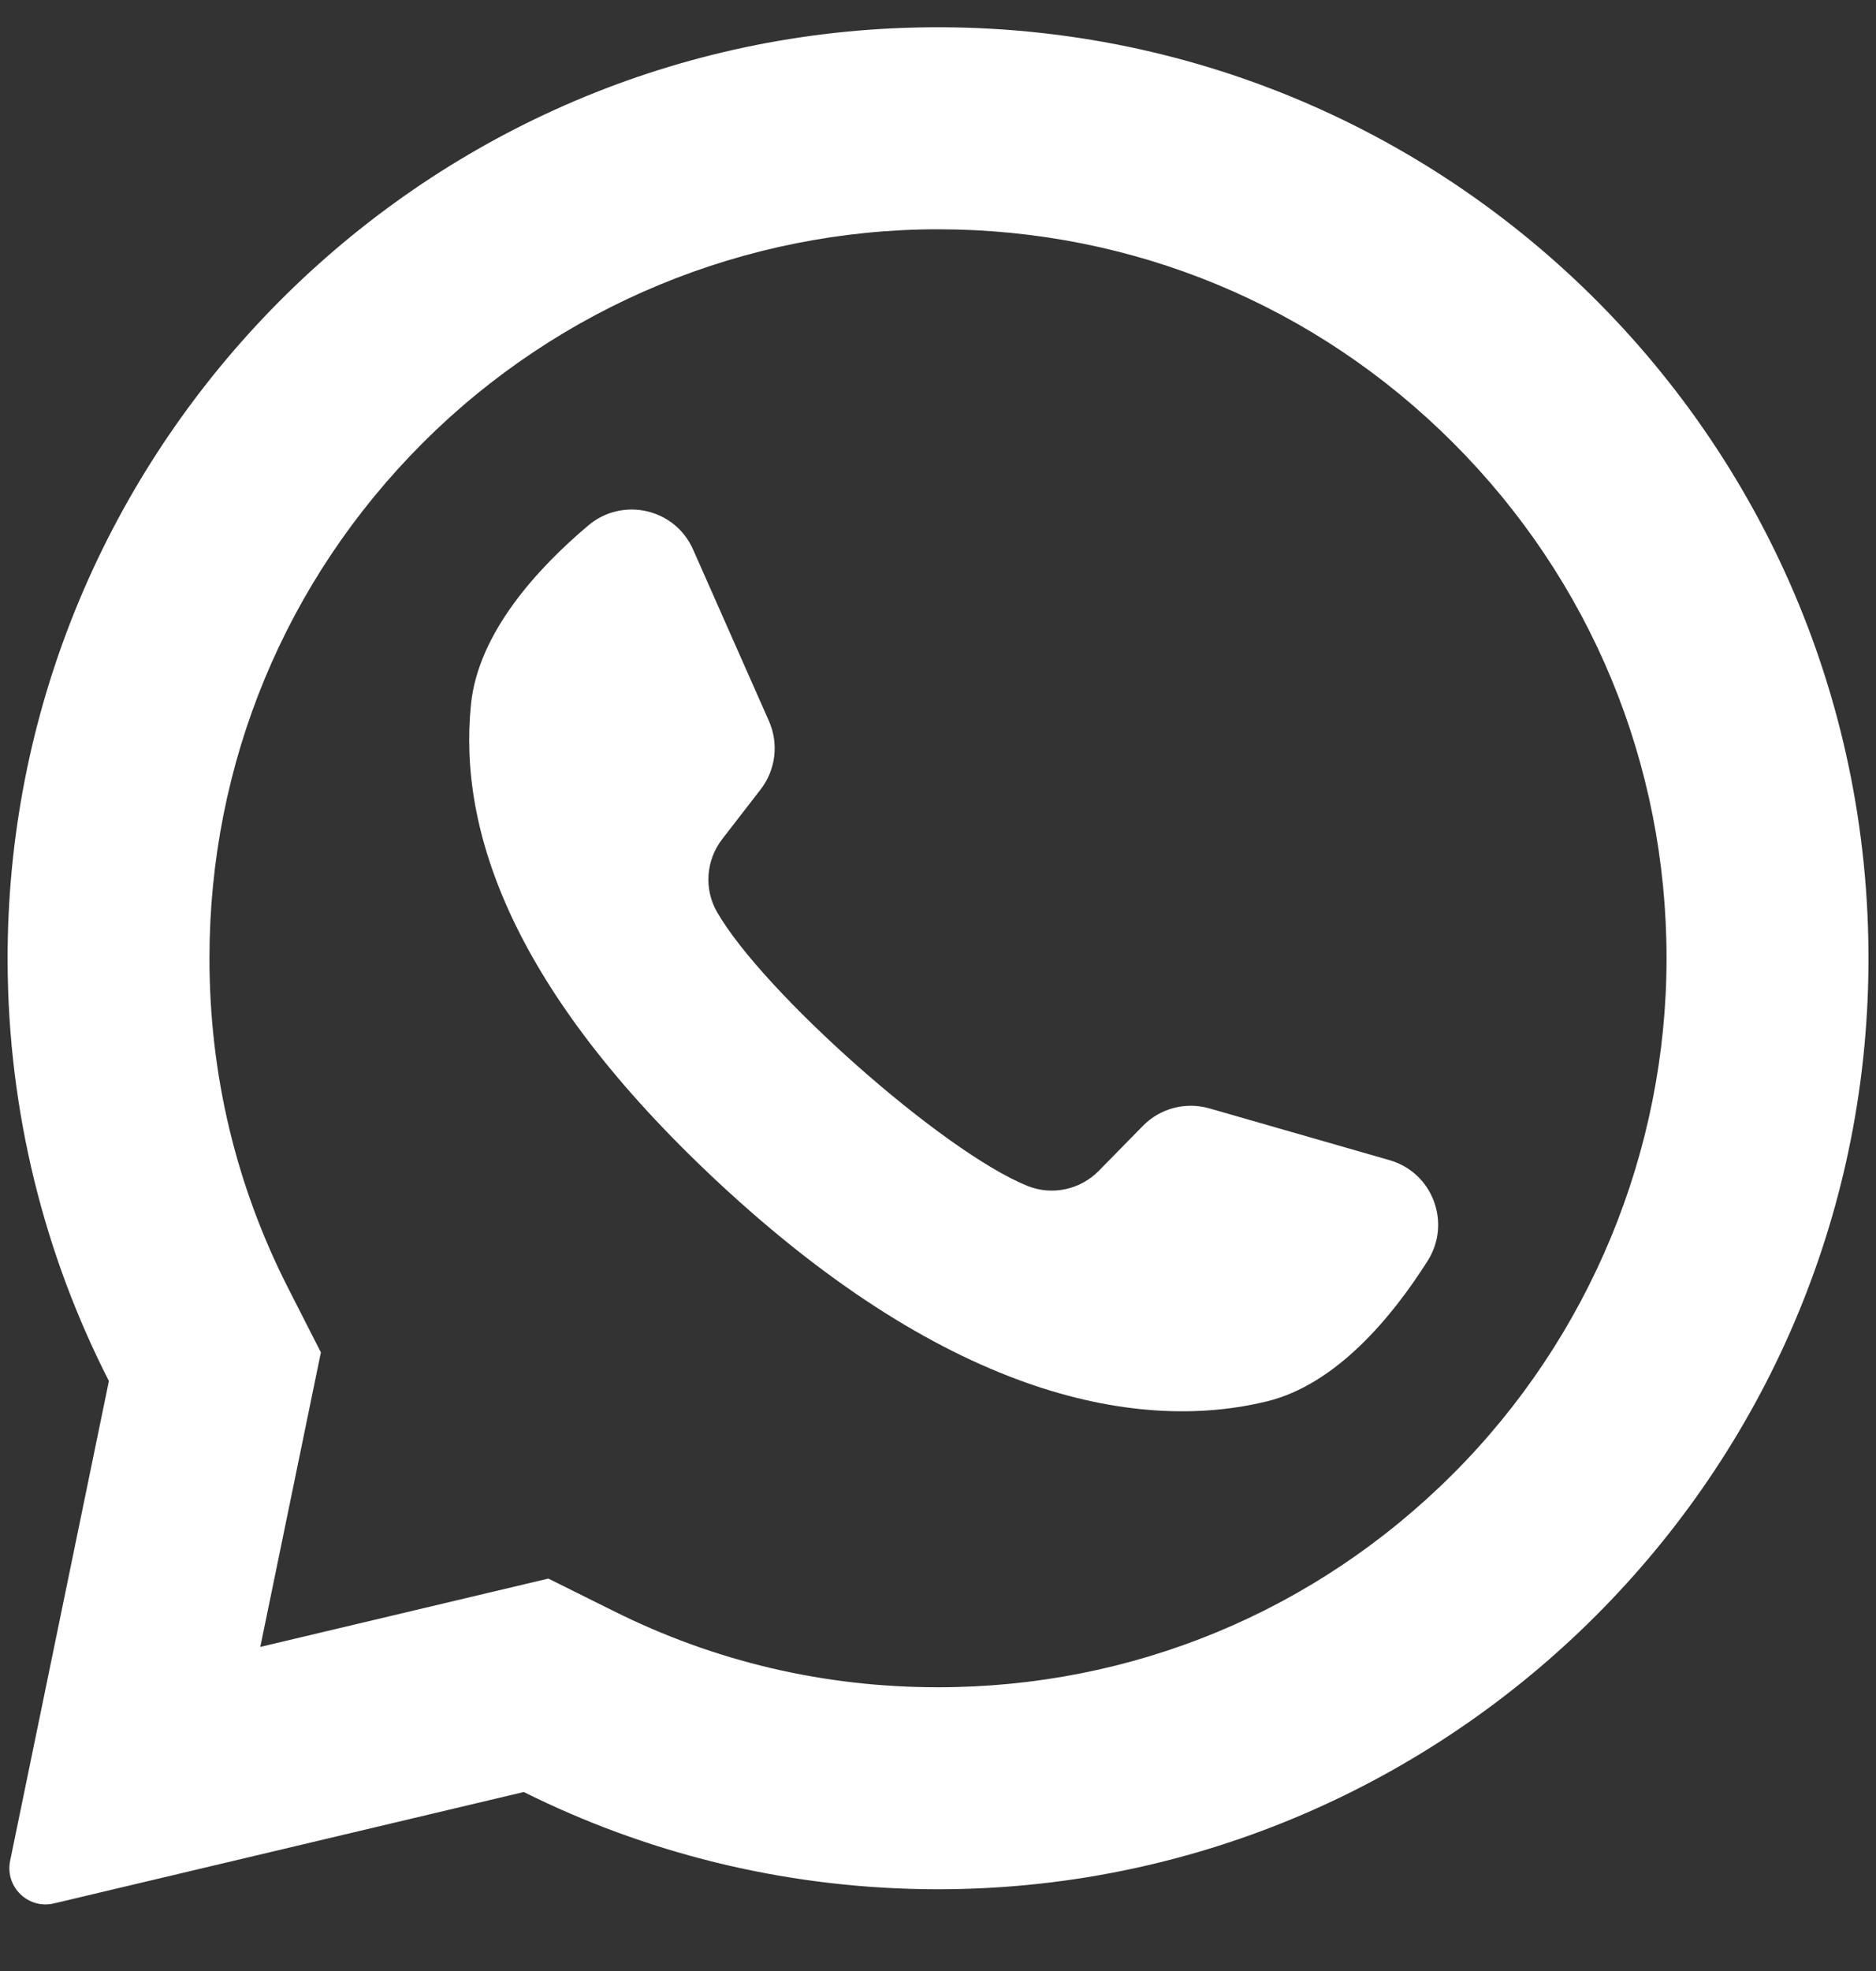
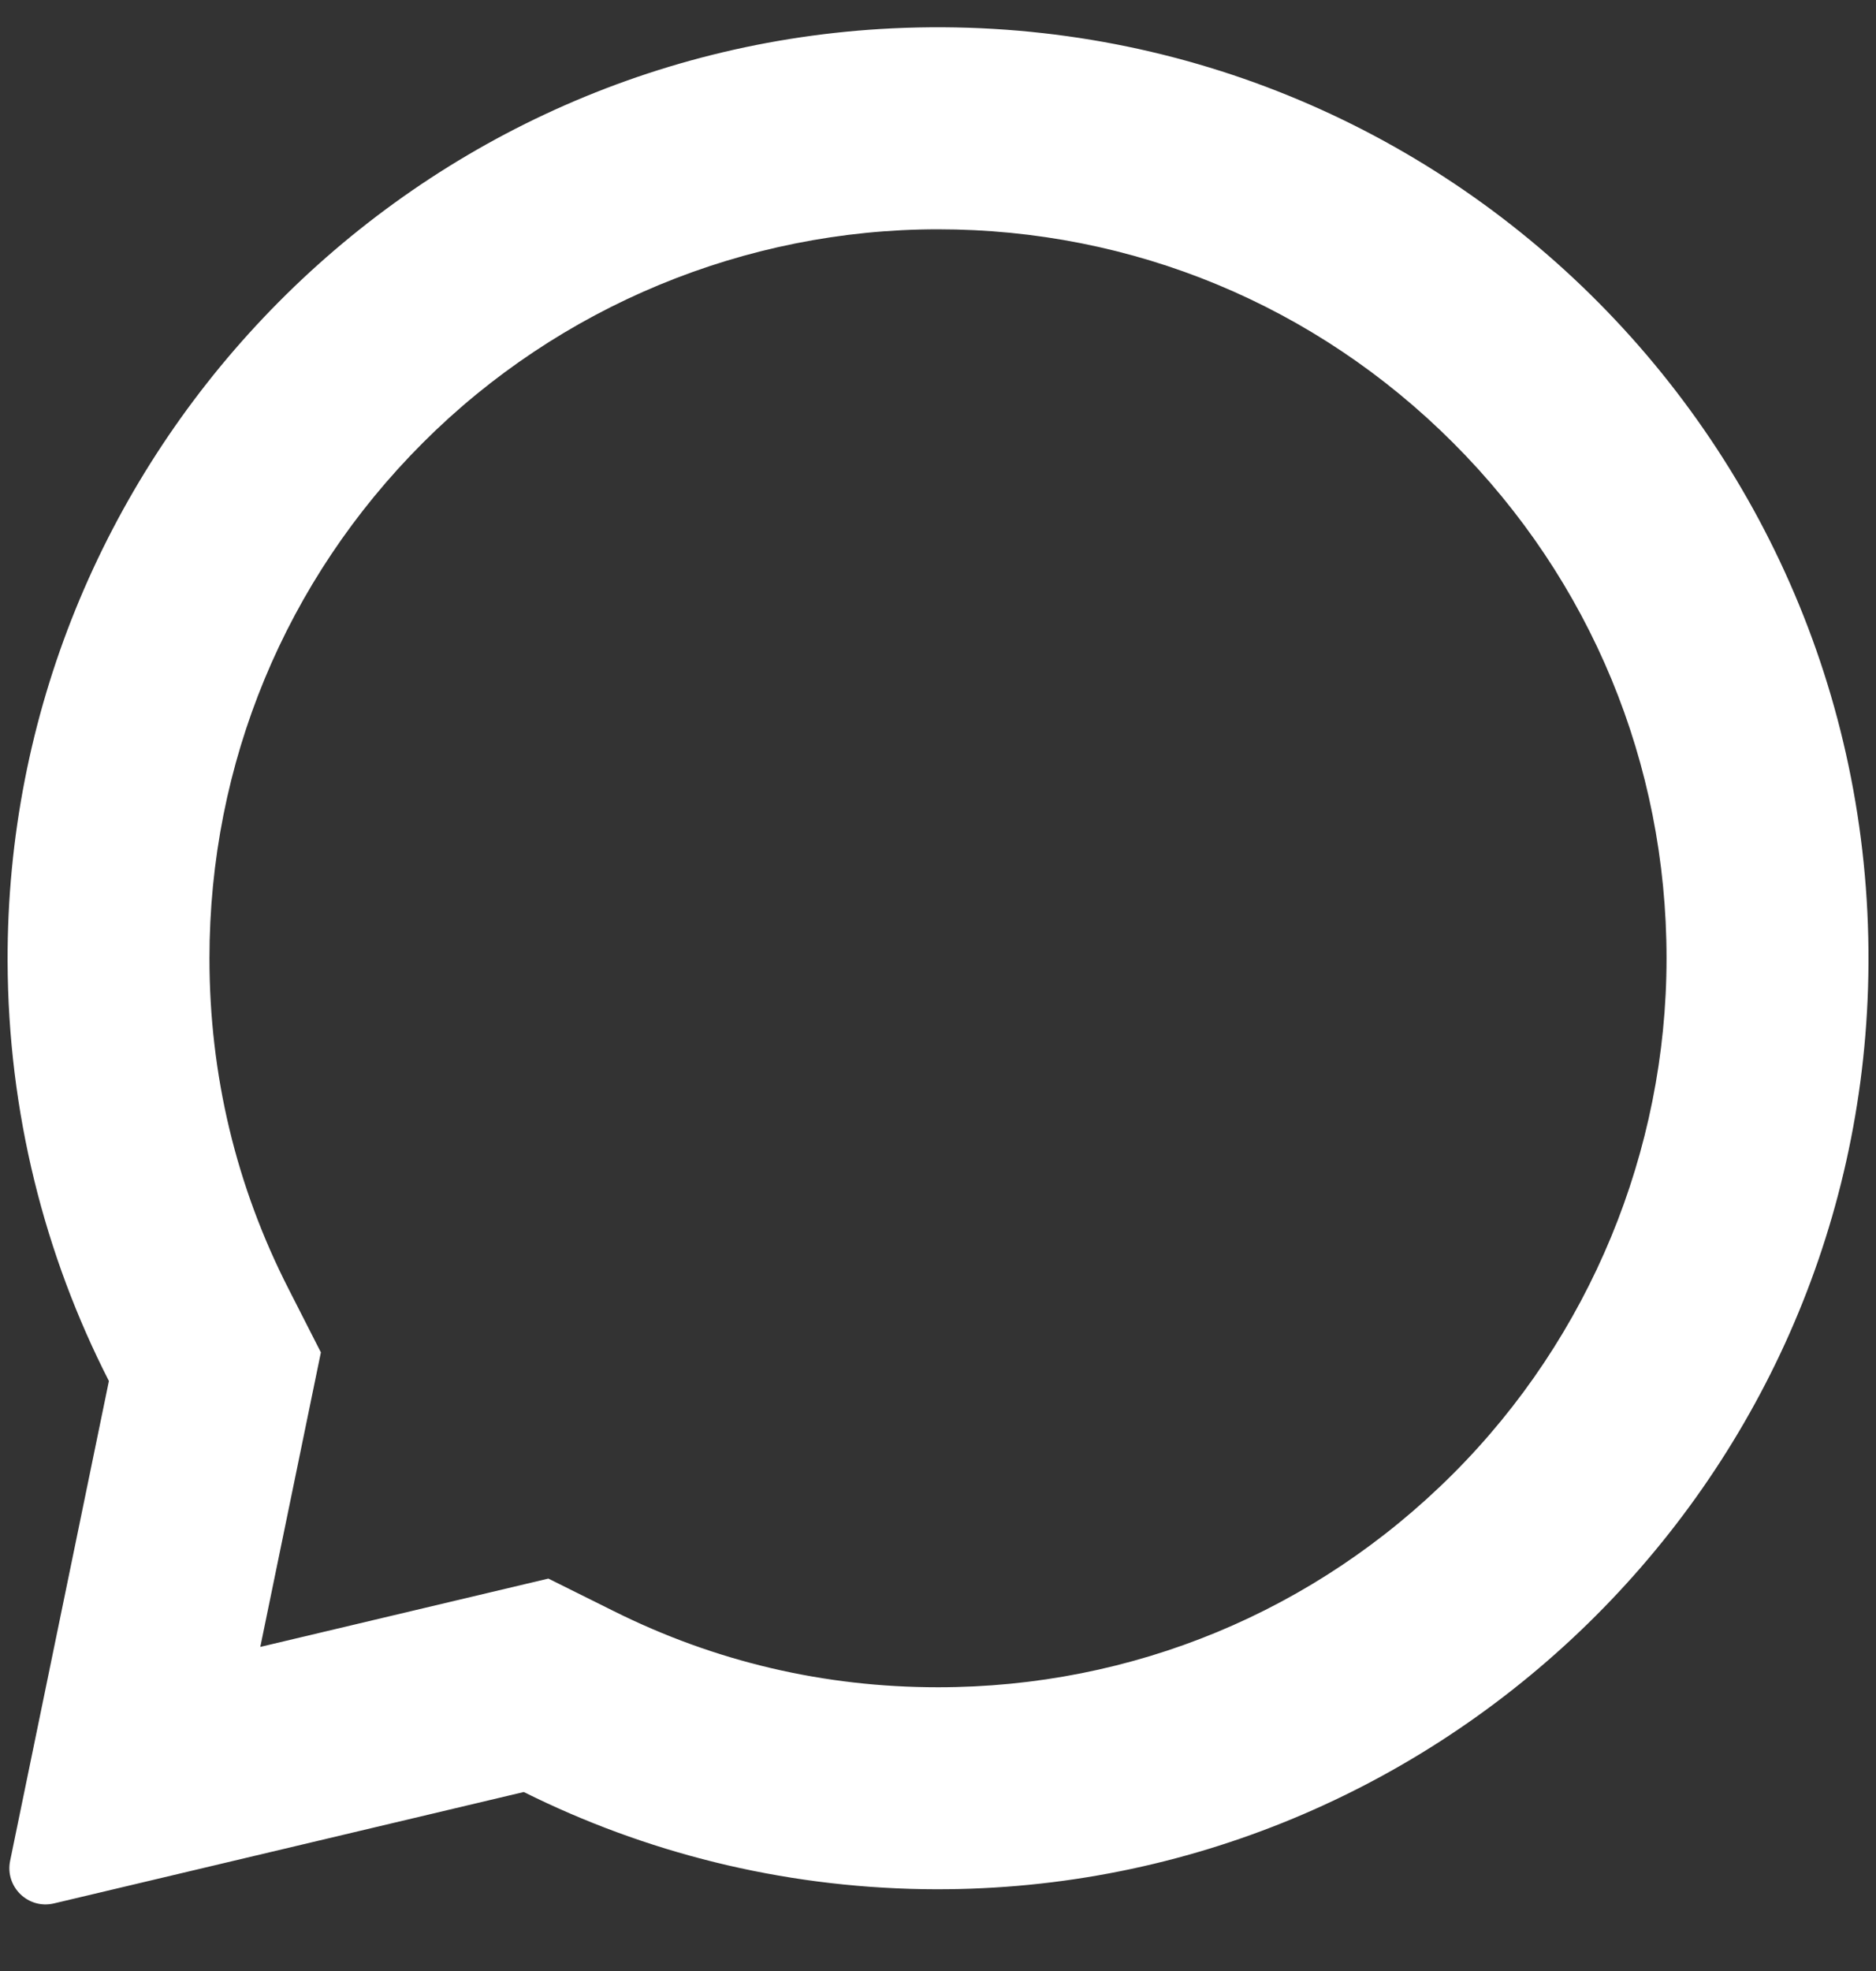
<svg xmlns="http://www.w3.org/2000/svg" width="20" height="21" viewBox="0 0 20 21" fill="none">
  <rect x="0" y="0" width="20" height="21" fill="#333333" stroke="none" />
  <g clipPath="url(#clip0_2988_22381)">
    <path d="M9.515 0.302C4.233 0.554 0.065 4.952 0.081 10.24C0.086 11.851 0.475 13.371 1.161 14.714L0.108 19.826C0.051 20.103 0.3 20.345 0.575 20.28L5.584 19.093C6.871 19.734 8.316 20.104 9.846 20.128C15.245 20.21 19.746 15.924 19.915 10.527C20.095 4.742 15.32 0.026 9.515 0.302ZM15.492 15.702C14.025 17.169 12.075 17.977 10 17.977C8.786 17.977 7.623 17.704 6.544 17.166L5.846 16.819L2.775 17.547L3.421 14.409L3.078 13.736C2.517 12.639 2.233 11.452 2.233 10.21C2.233 8.135 3.041 6.185 4.508 4.718C5.962 3.264 7.944 2.443 10 2.443C12.075 2.443 14.025 3.251 15.492 4.718C16.959 6.185 17.767 8.135 17.767 10.21C17.767 12.266 16.946 14.248 15.492 15.702Z" fill="white" />
-     <path d="M14.814 12.361L12.892 11.809C12.64 11.737 12.368 11.808 12.184 11.996L11.714 12.475C11.516 12.676 11.215 12.741 10.953 12.635C10.044 12.267 8.132 10.567 7.644 9.717C7.503 9.472 7.526 9.165 7.699 8.941L8.109 8.411C8.27 8.203 8.304 7.924 8.198 7.683L7.389 5.855C7.196 5.417 6.636 5.29 6.271 5.599C5.734 6.052 5.098 6.741 5.021 7.505C4.884 8.851 5.462 10.548 7.645 12.586C10.167 14.94 12.187 15.251 13.502 14.932C14.248 14.752 14.844 14.027 15.22 13.434C15.476 13.03 15.274 12.493 14.814 12.361Z" fill="white" />
  </g>
  <defs>
    <clipPath id="clip0_2988_22381">
      <rect width="20" height="20" fill="white" transform="translate(0 0.291)" />
    </clipPath>
  </defs>
</svg>